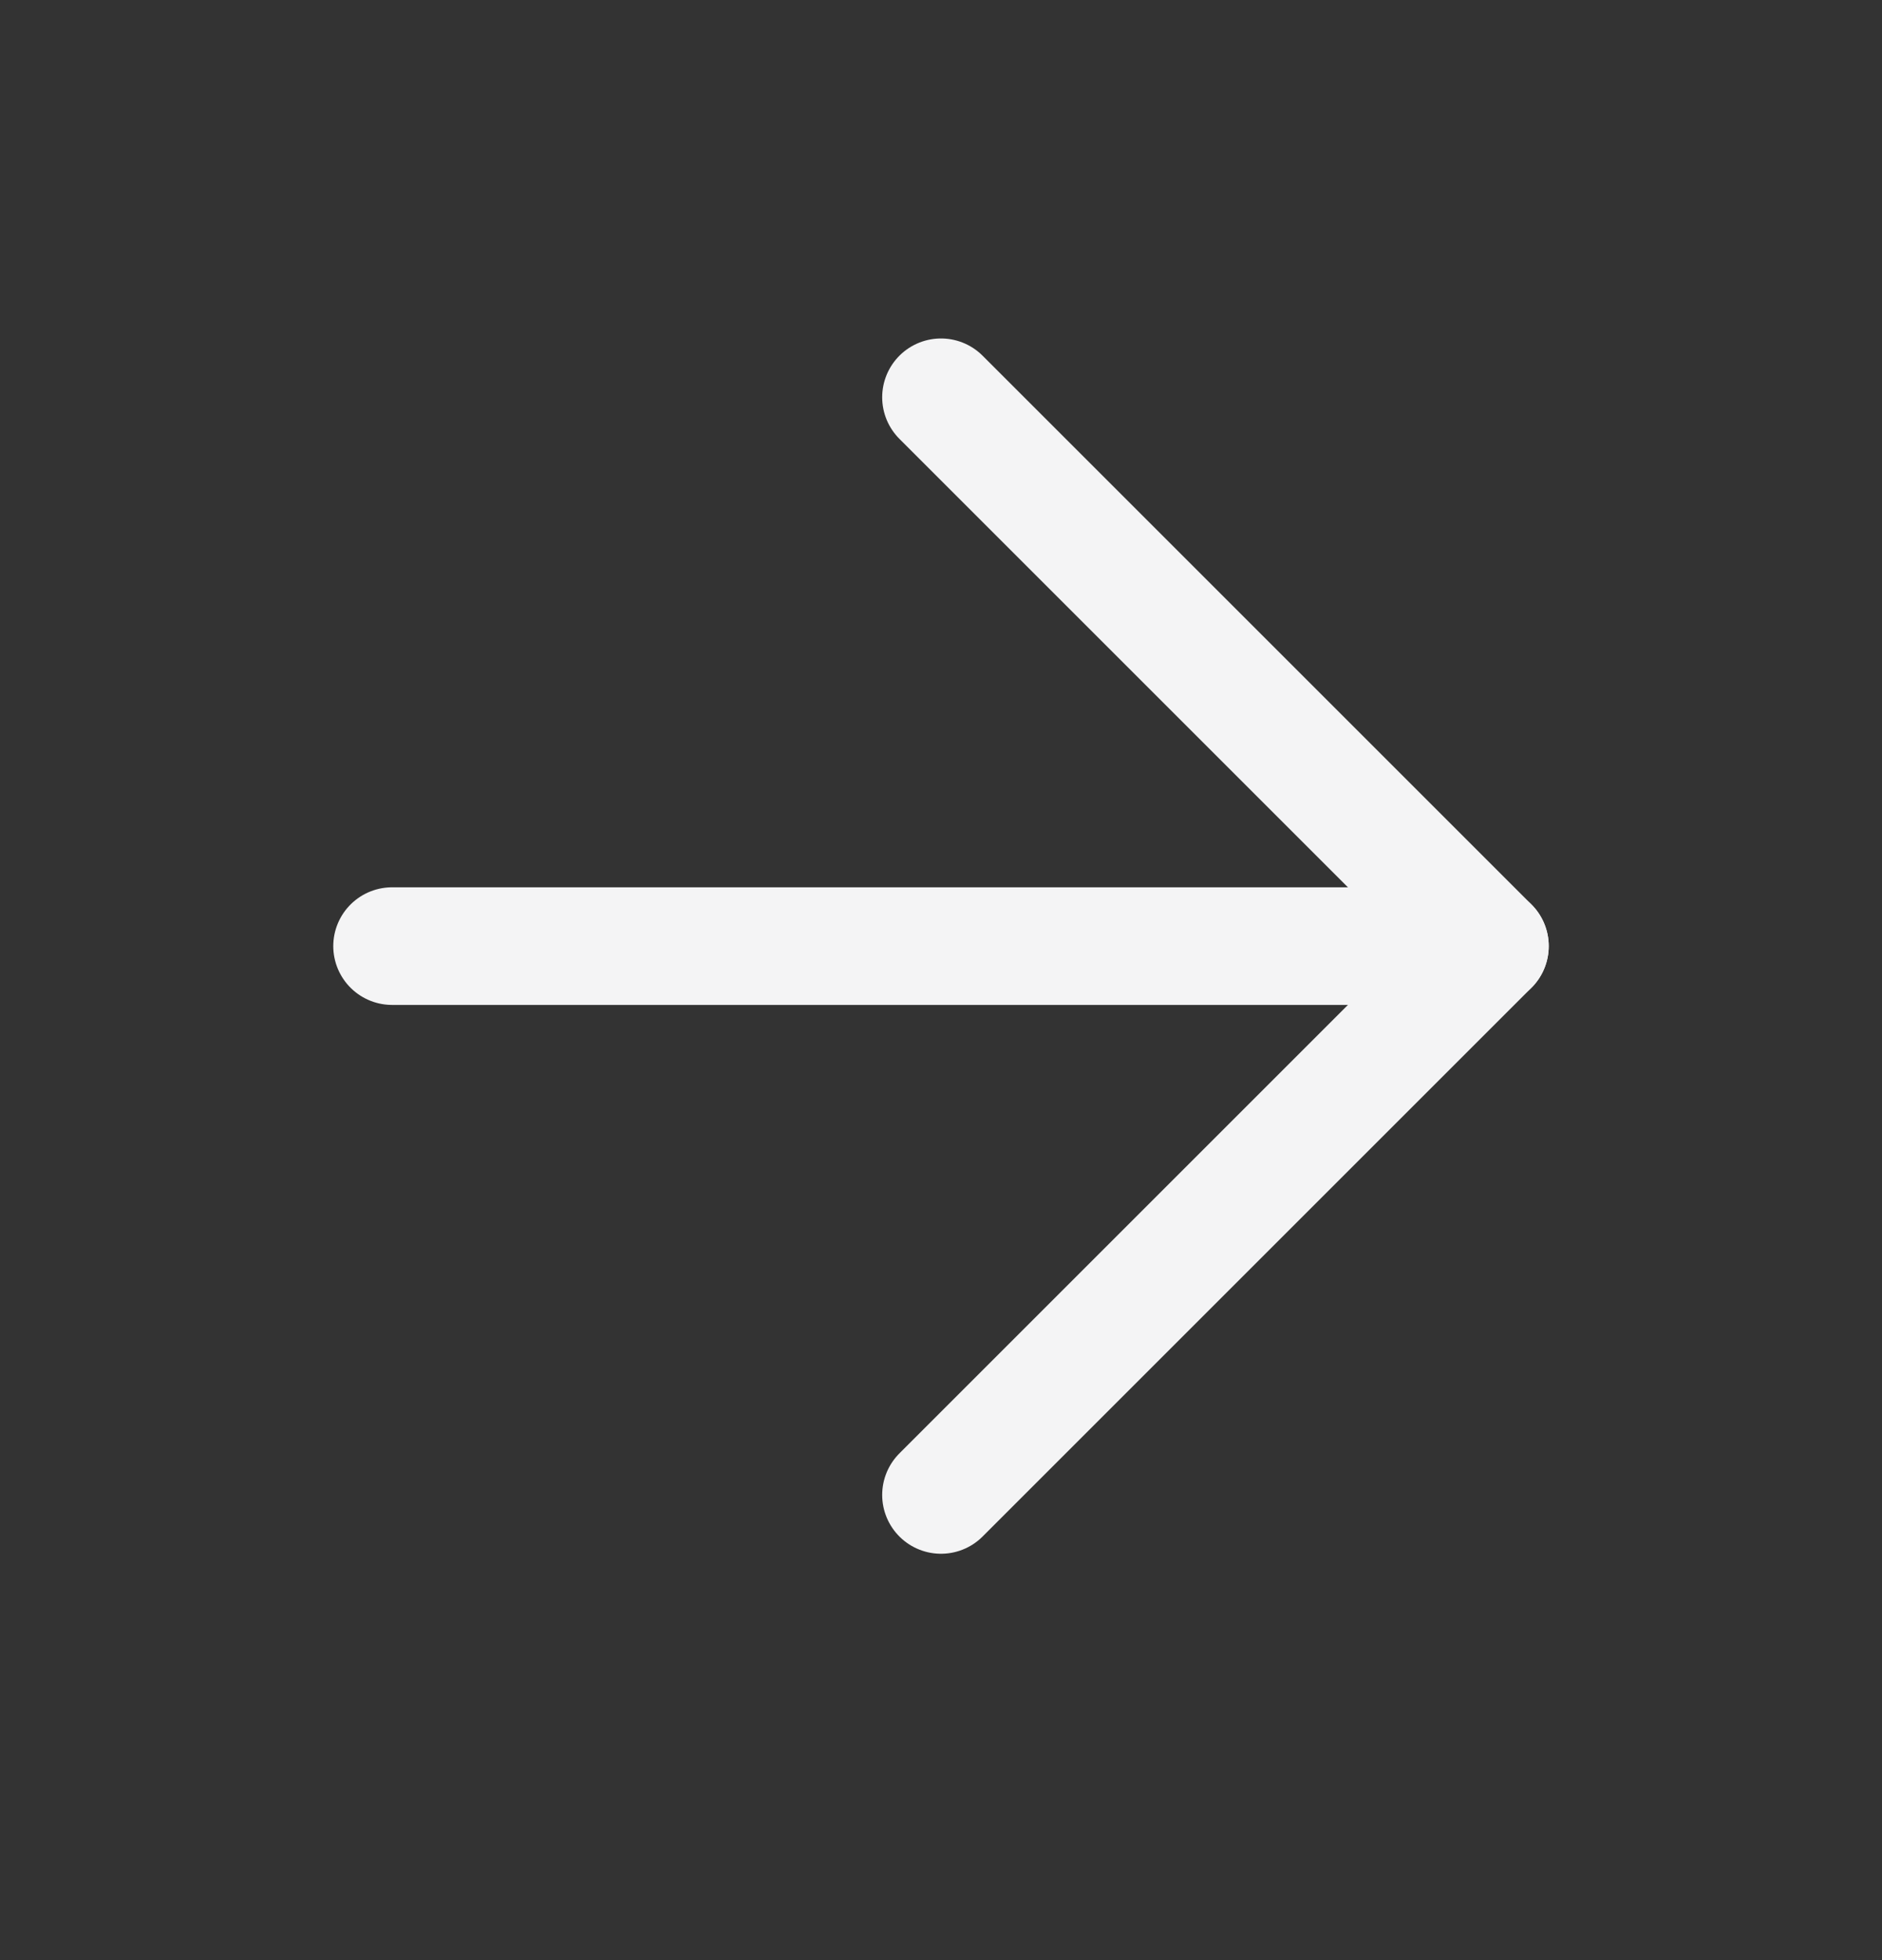
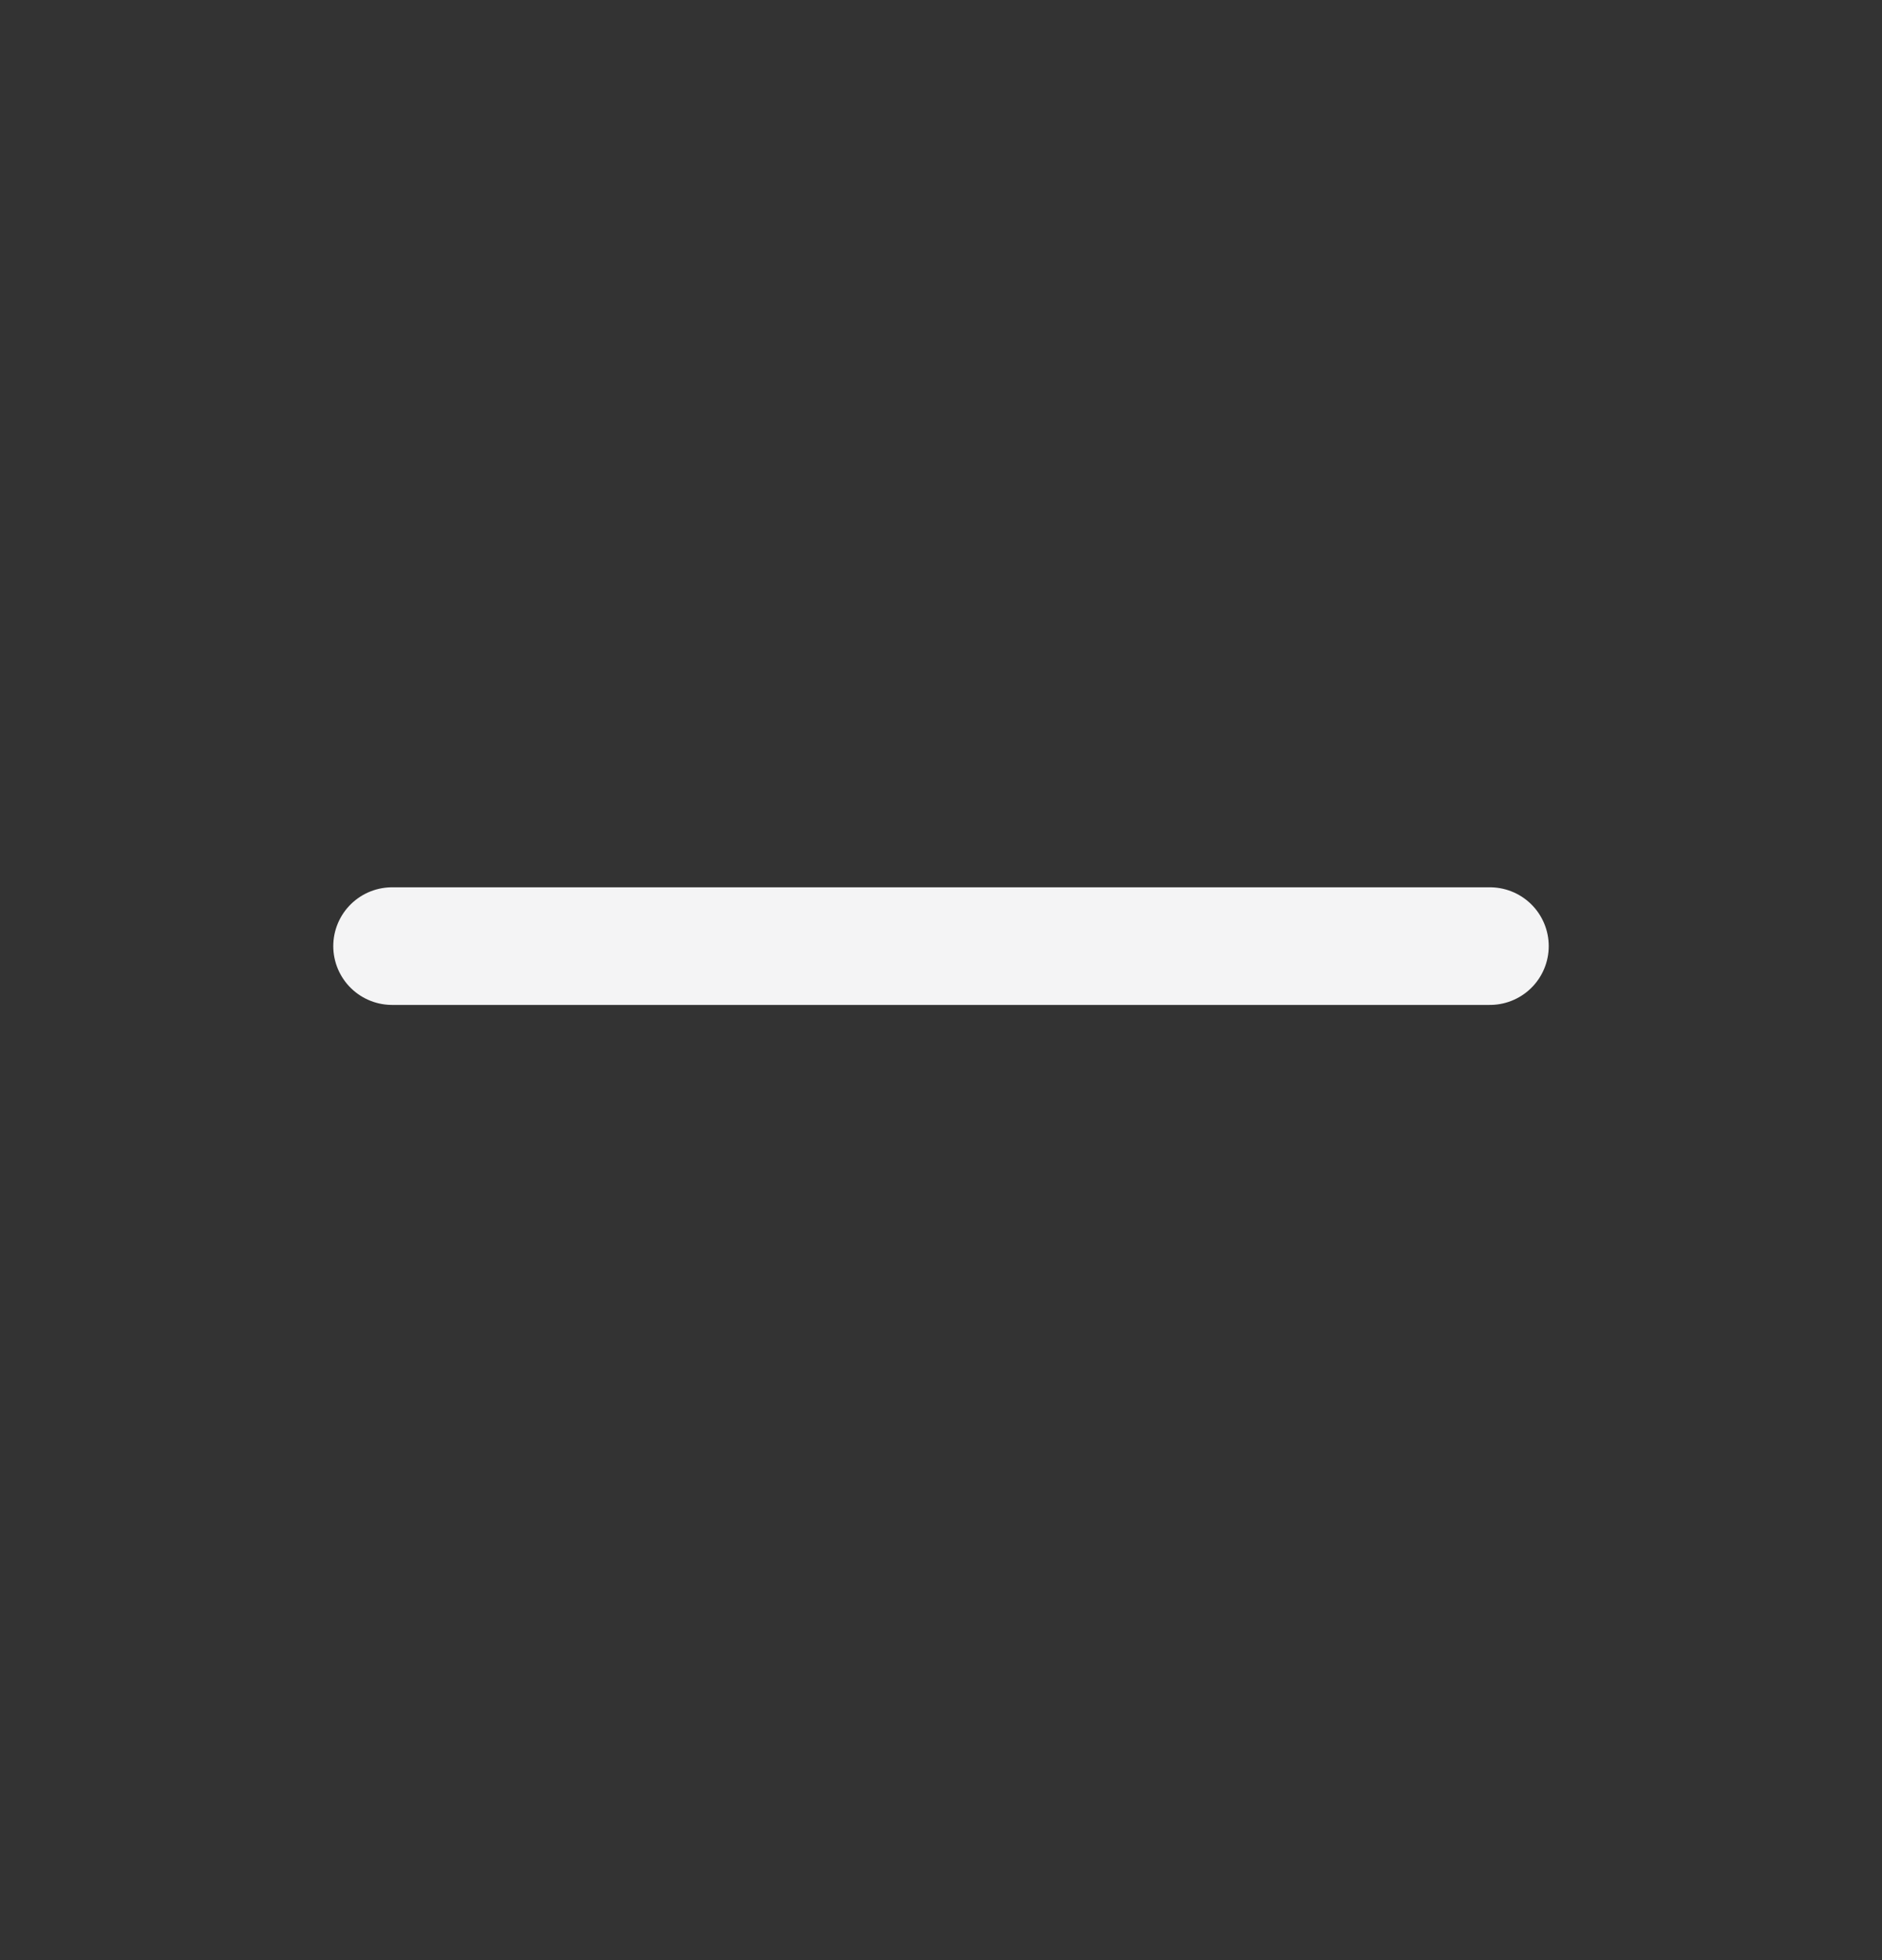
<svg xmlns="http://www.w3.org/2000/svg" width="24" height="25" viewBox="0 0 24 25" fill="none">
  <rect x="0" y="0" width="24" height="25" fill="#333333" stroke="none" />
  <path d="M5 12.067H19" stroke="#F4F4F5" stroke-width="1.5" stroke-linecap="round" stroke-linejoin="round" />
-   <path d="M12 5.067L19 12.067L12 19.067" stroke="#F4F4F5" stroke-width="1.5" stroke-linecap="round" stroke-linejoin="round" />
</svg>